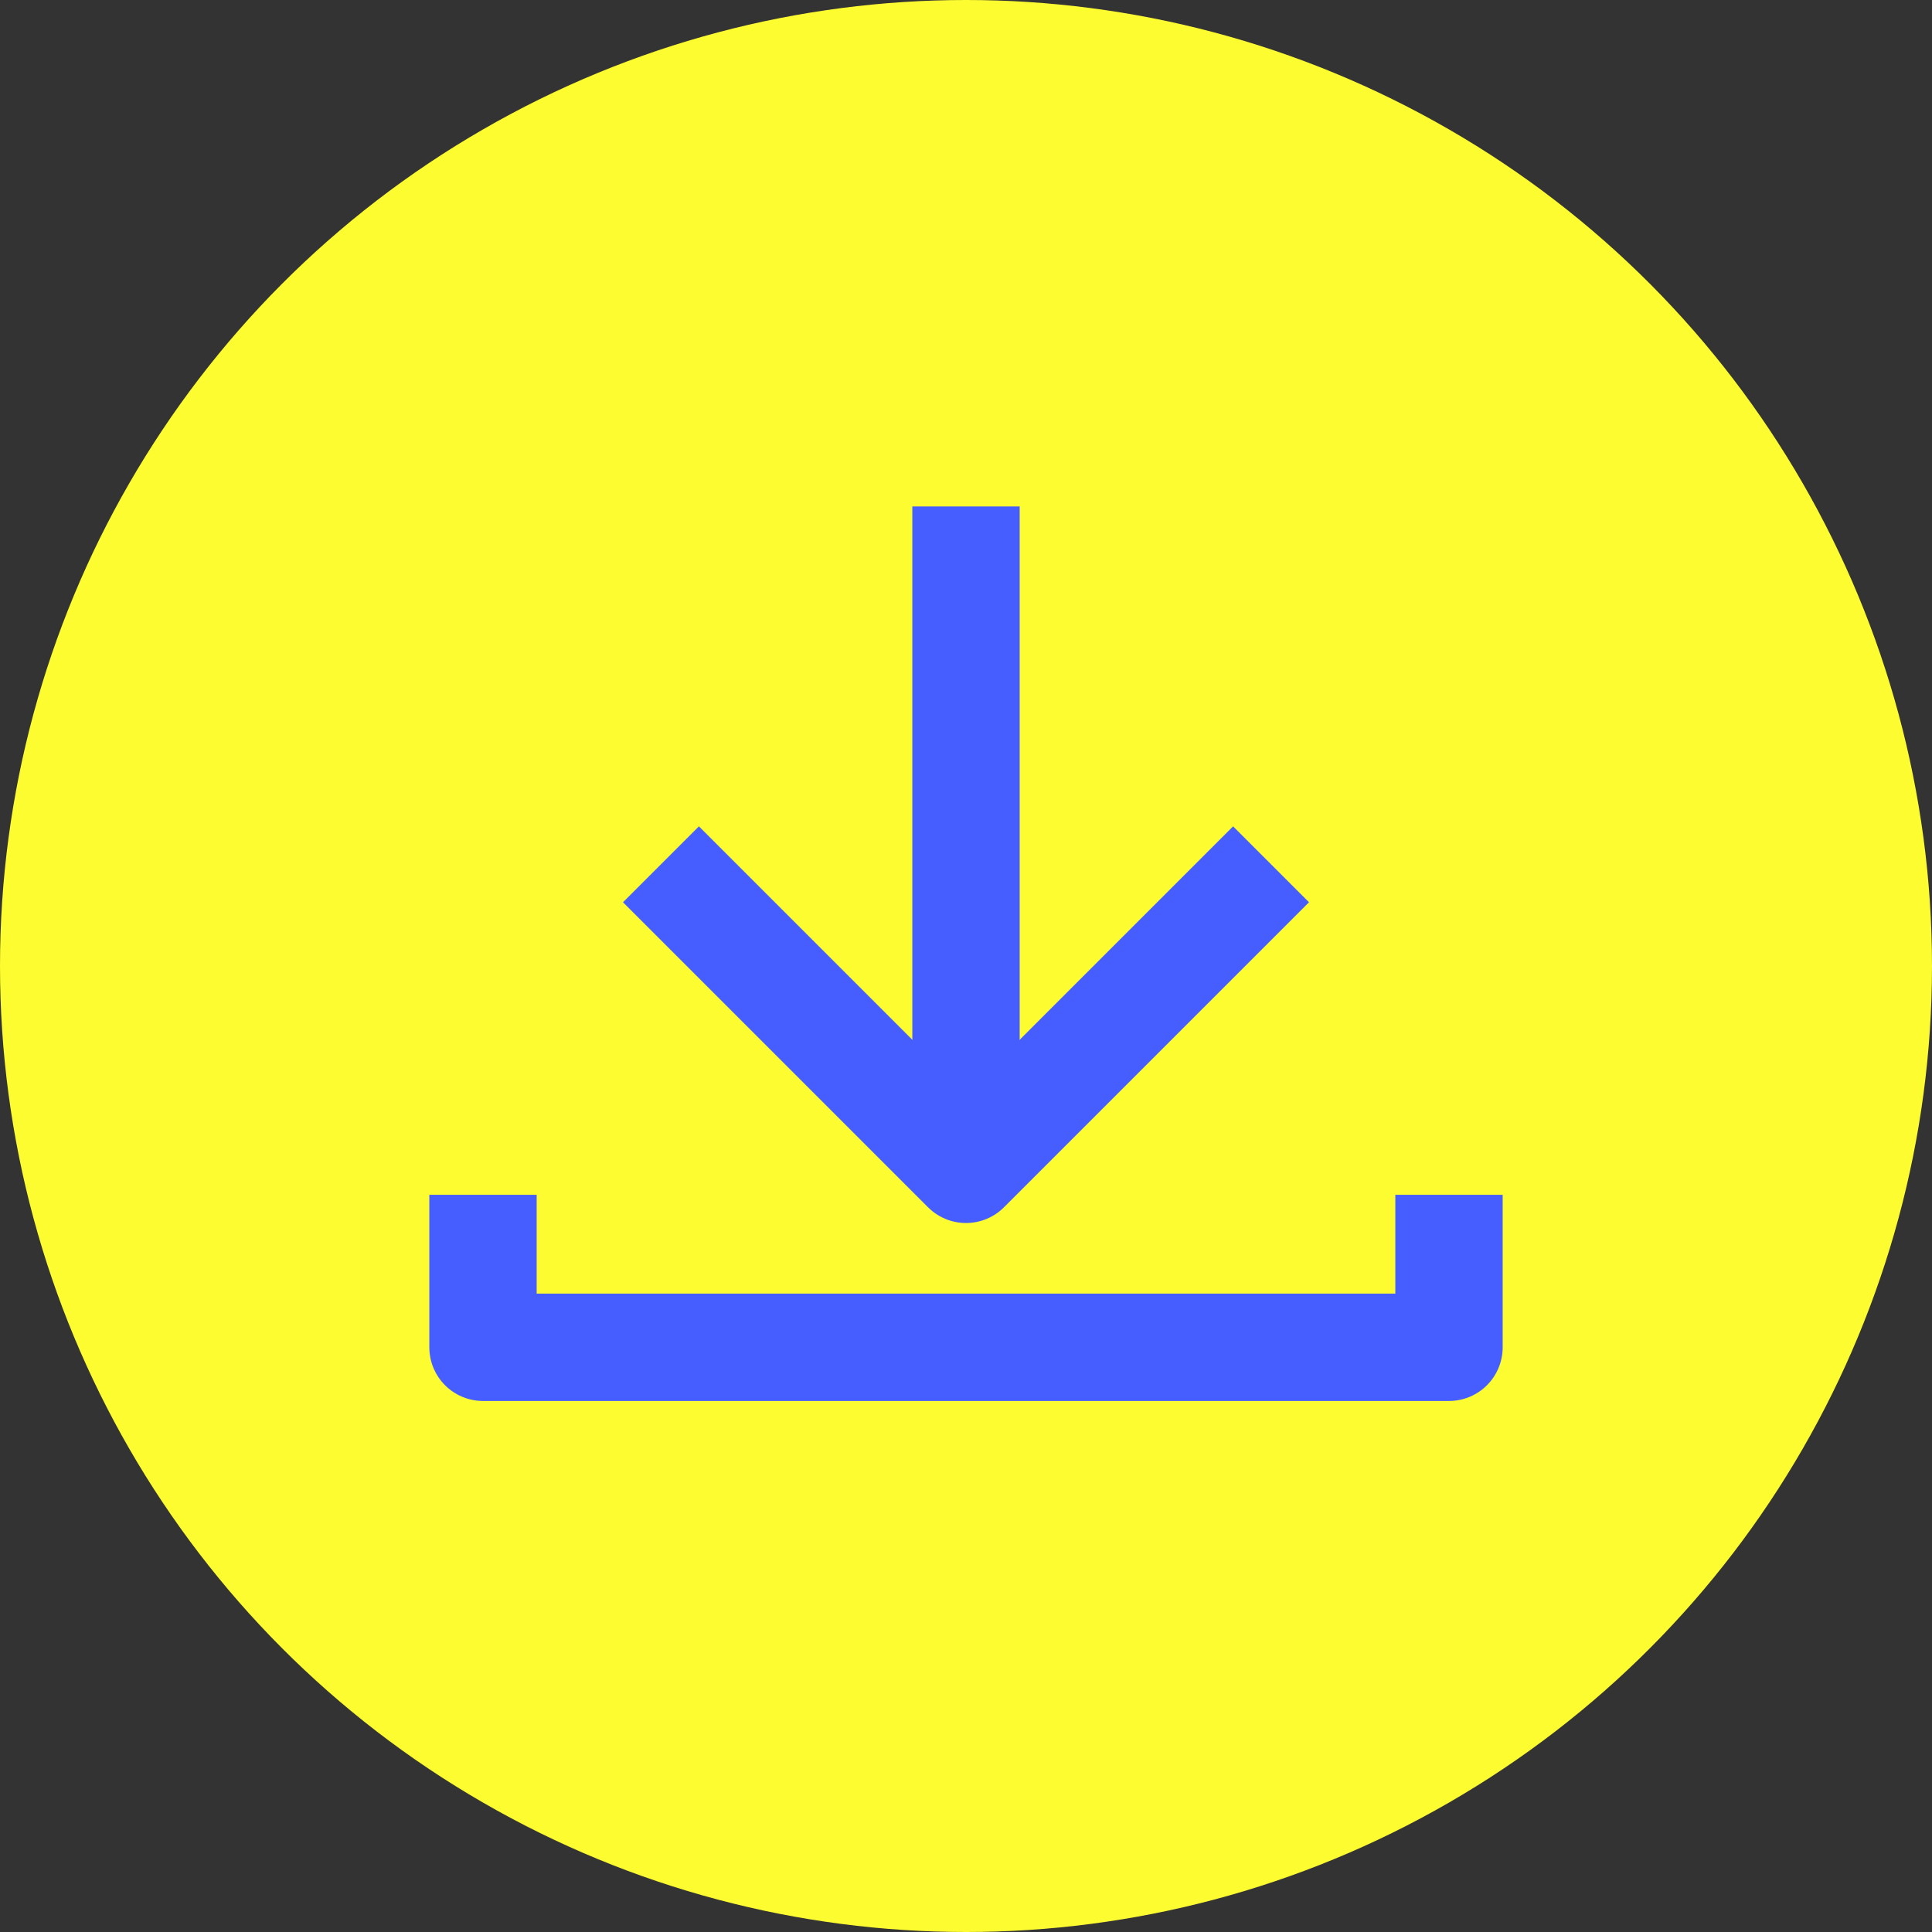
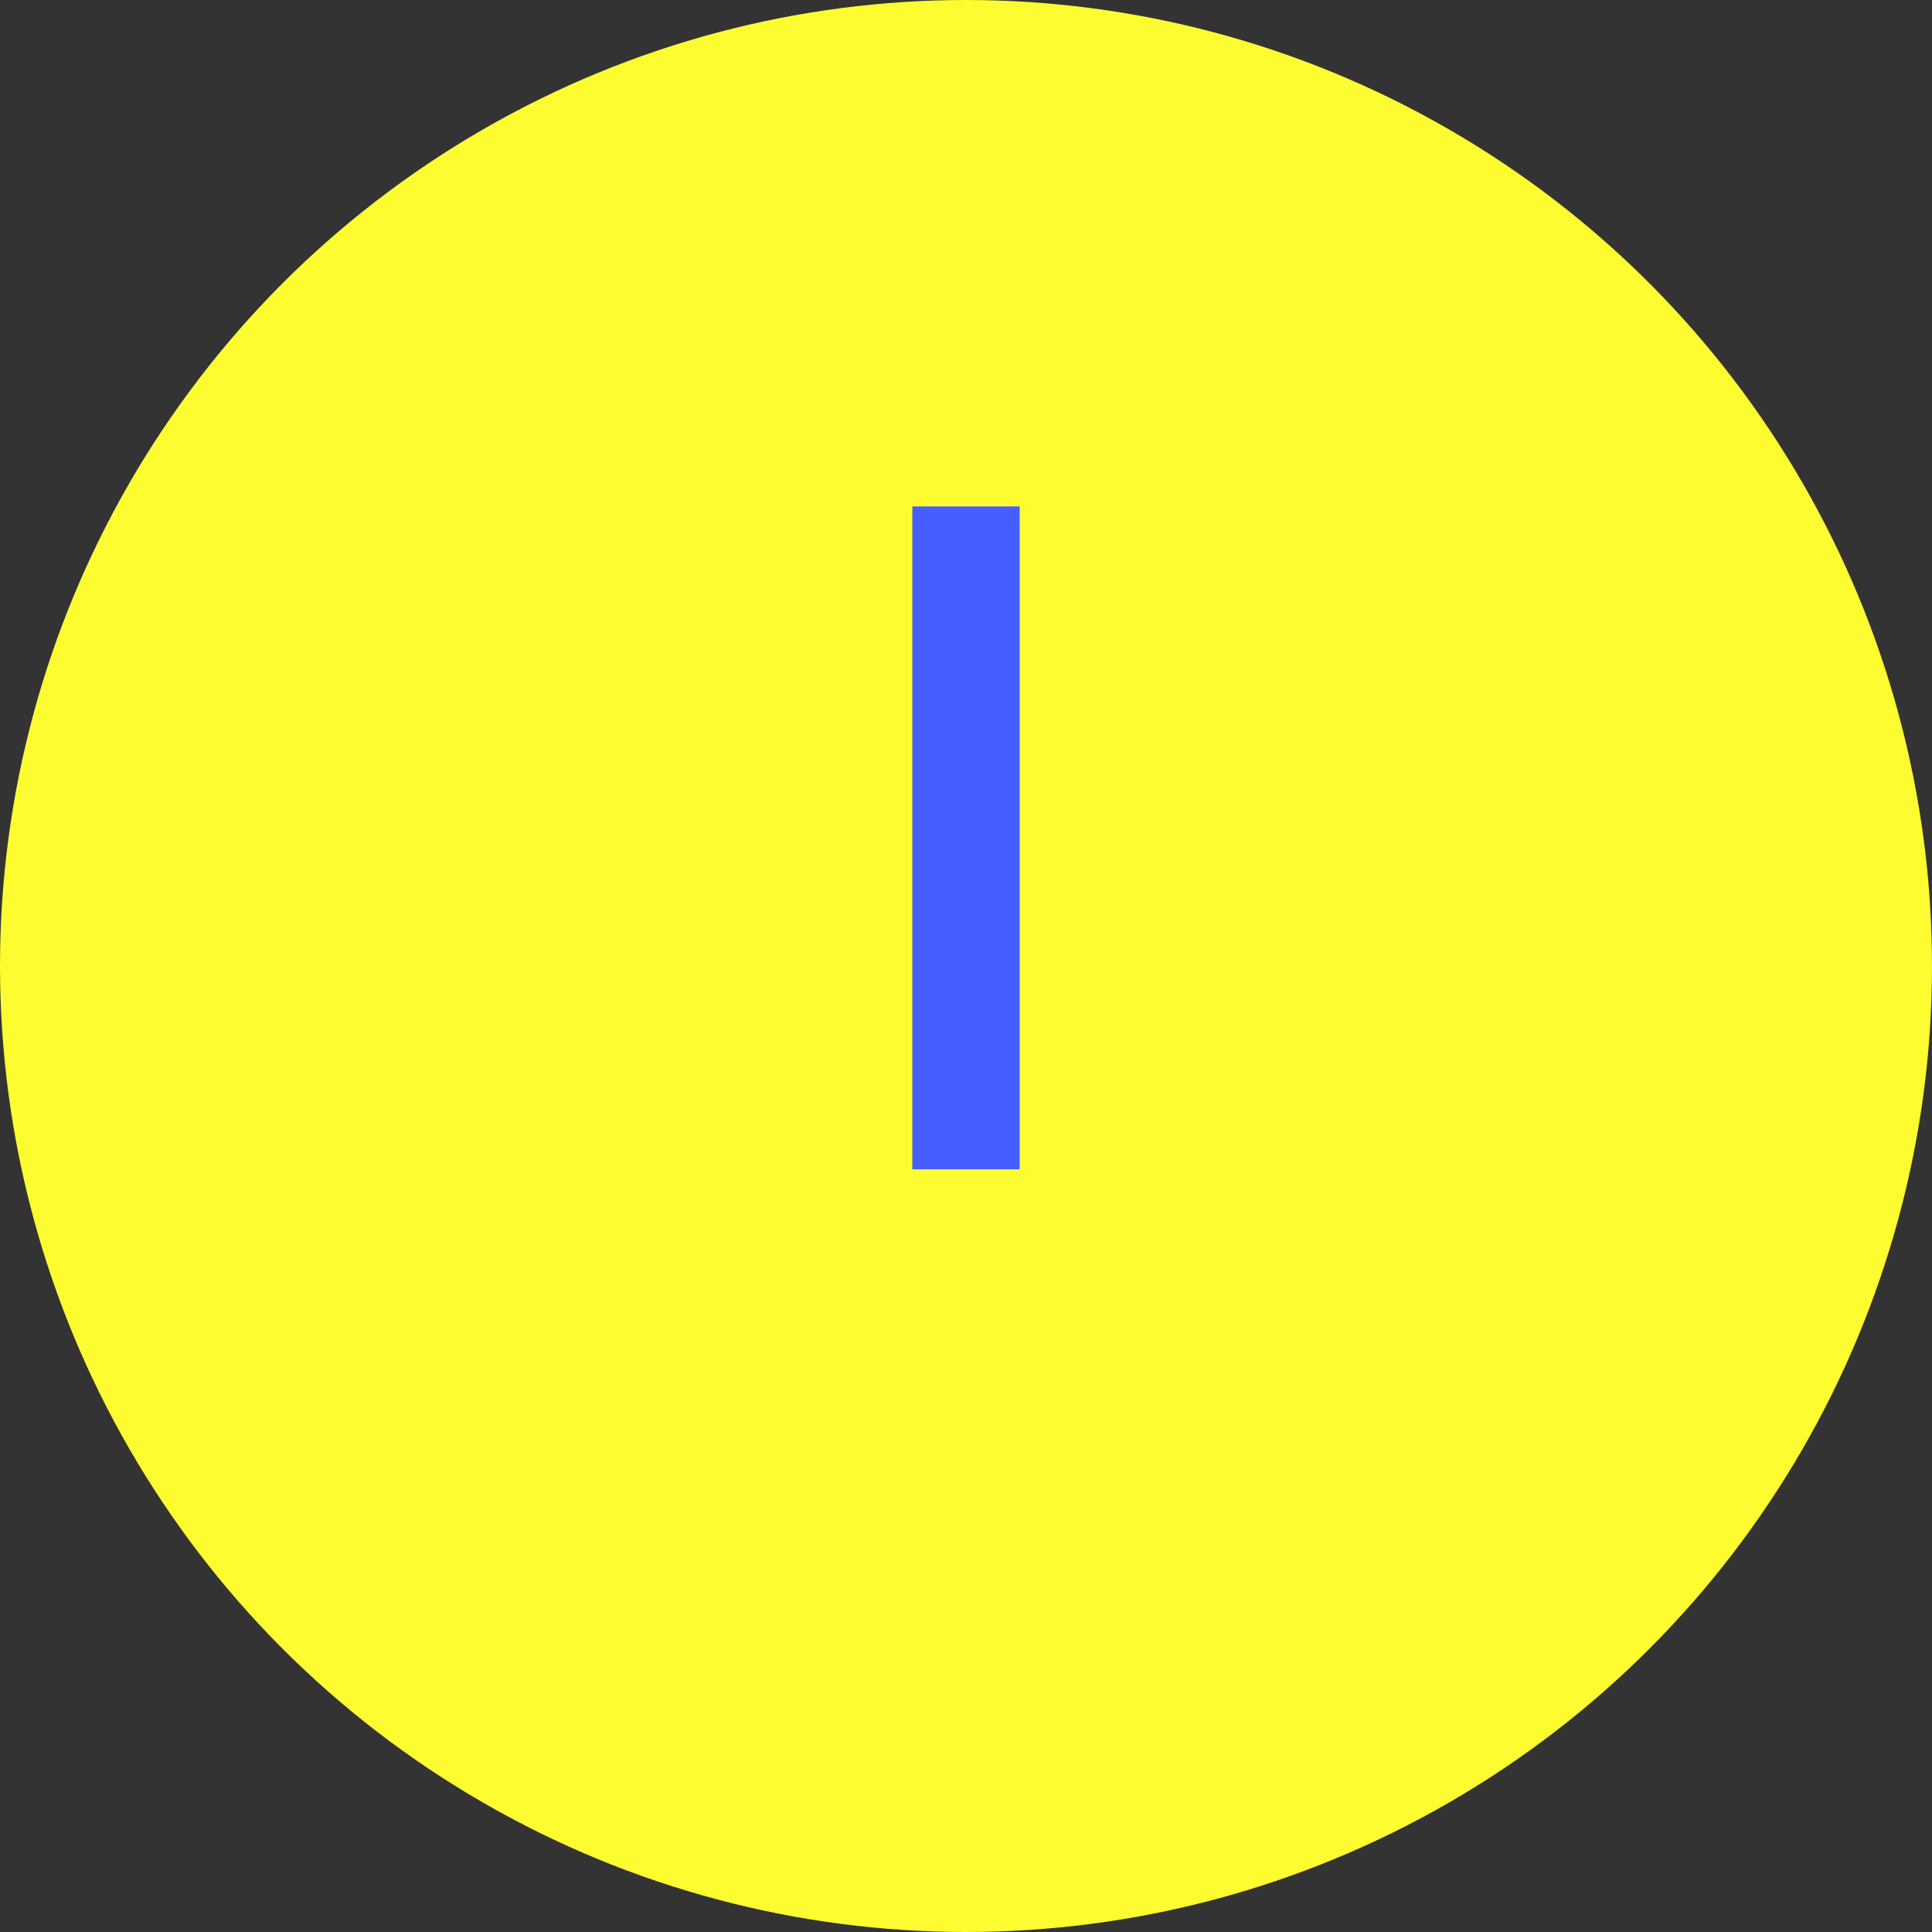
<svg xmlns="http://www.w3.org/2000/svg" width="36px" height="36px" viewBox="0 0 36 36" version="1.1">
  <rect x="0" y="0" width="36" height="36" fill="#333333" stroke="none" />
  <title>icone-download-yn</title>
  <g id="Page-1" stroke="none" stroke-width="1" fill="none" fill-rule="evenodd">
    <g id="home-bb-securities-new-colors" transform="translate(-267, -1624)">
      <g id="icone-download-yn" transform="translate(267, 1624)">
        <circle id="Oval-9" fill="#FCFC30" fill-rule="nonzero" cx="18" cy="18" r="18" />
        <g id="Page-1" stroke-linejoin="round" transform="translate(9, 9.437)" stroke="#465EFF" stroke-width="2">
-           <polyline id="Stroke-1" points="18 12.826 18 15.668 0 15.668 0 12.826" />
-           <polyline id="Stroke-3" points="3.316 6.668 9 12.352 14.684 6.668" />
          <line x1="9" y1="12.352" x2="9" y2="0" id="Stroke-4" />
        </g>
      </g>
    </g>
  </g>
</svg>